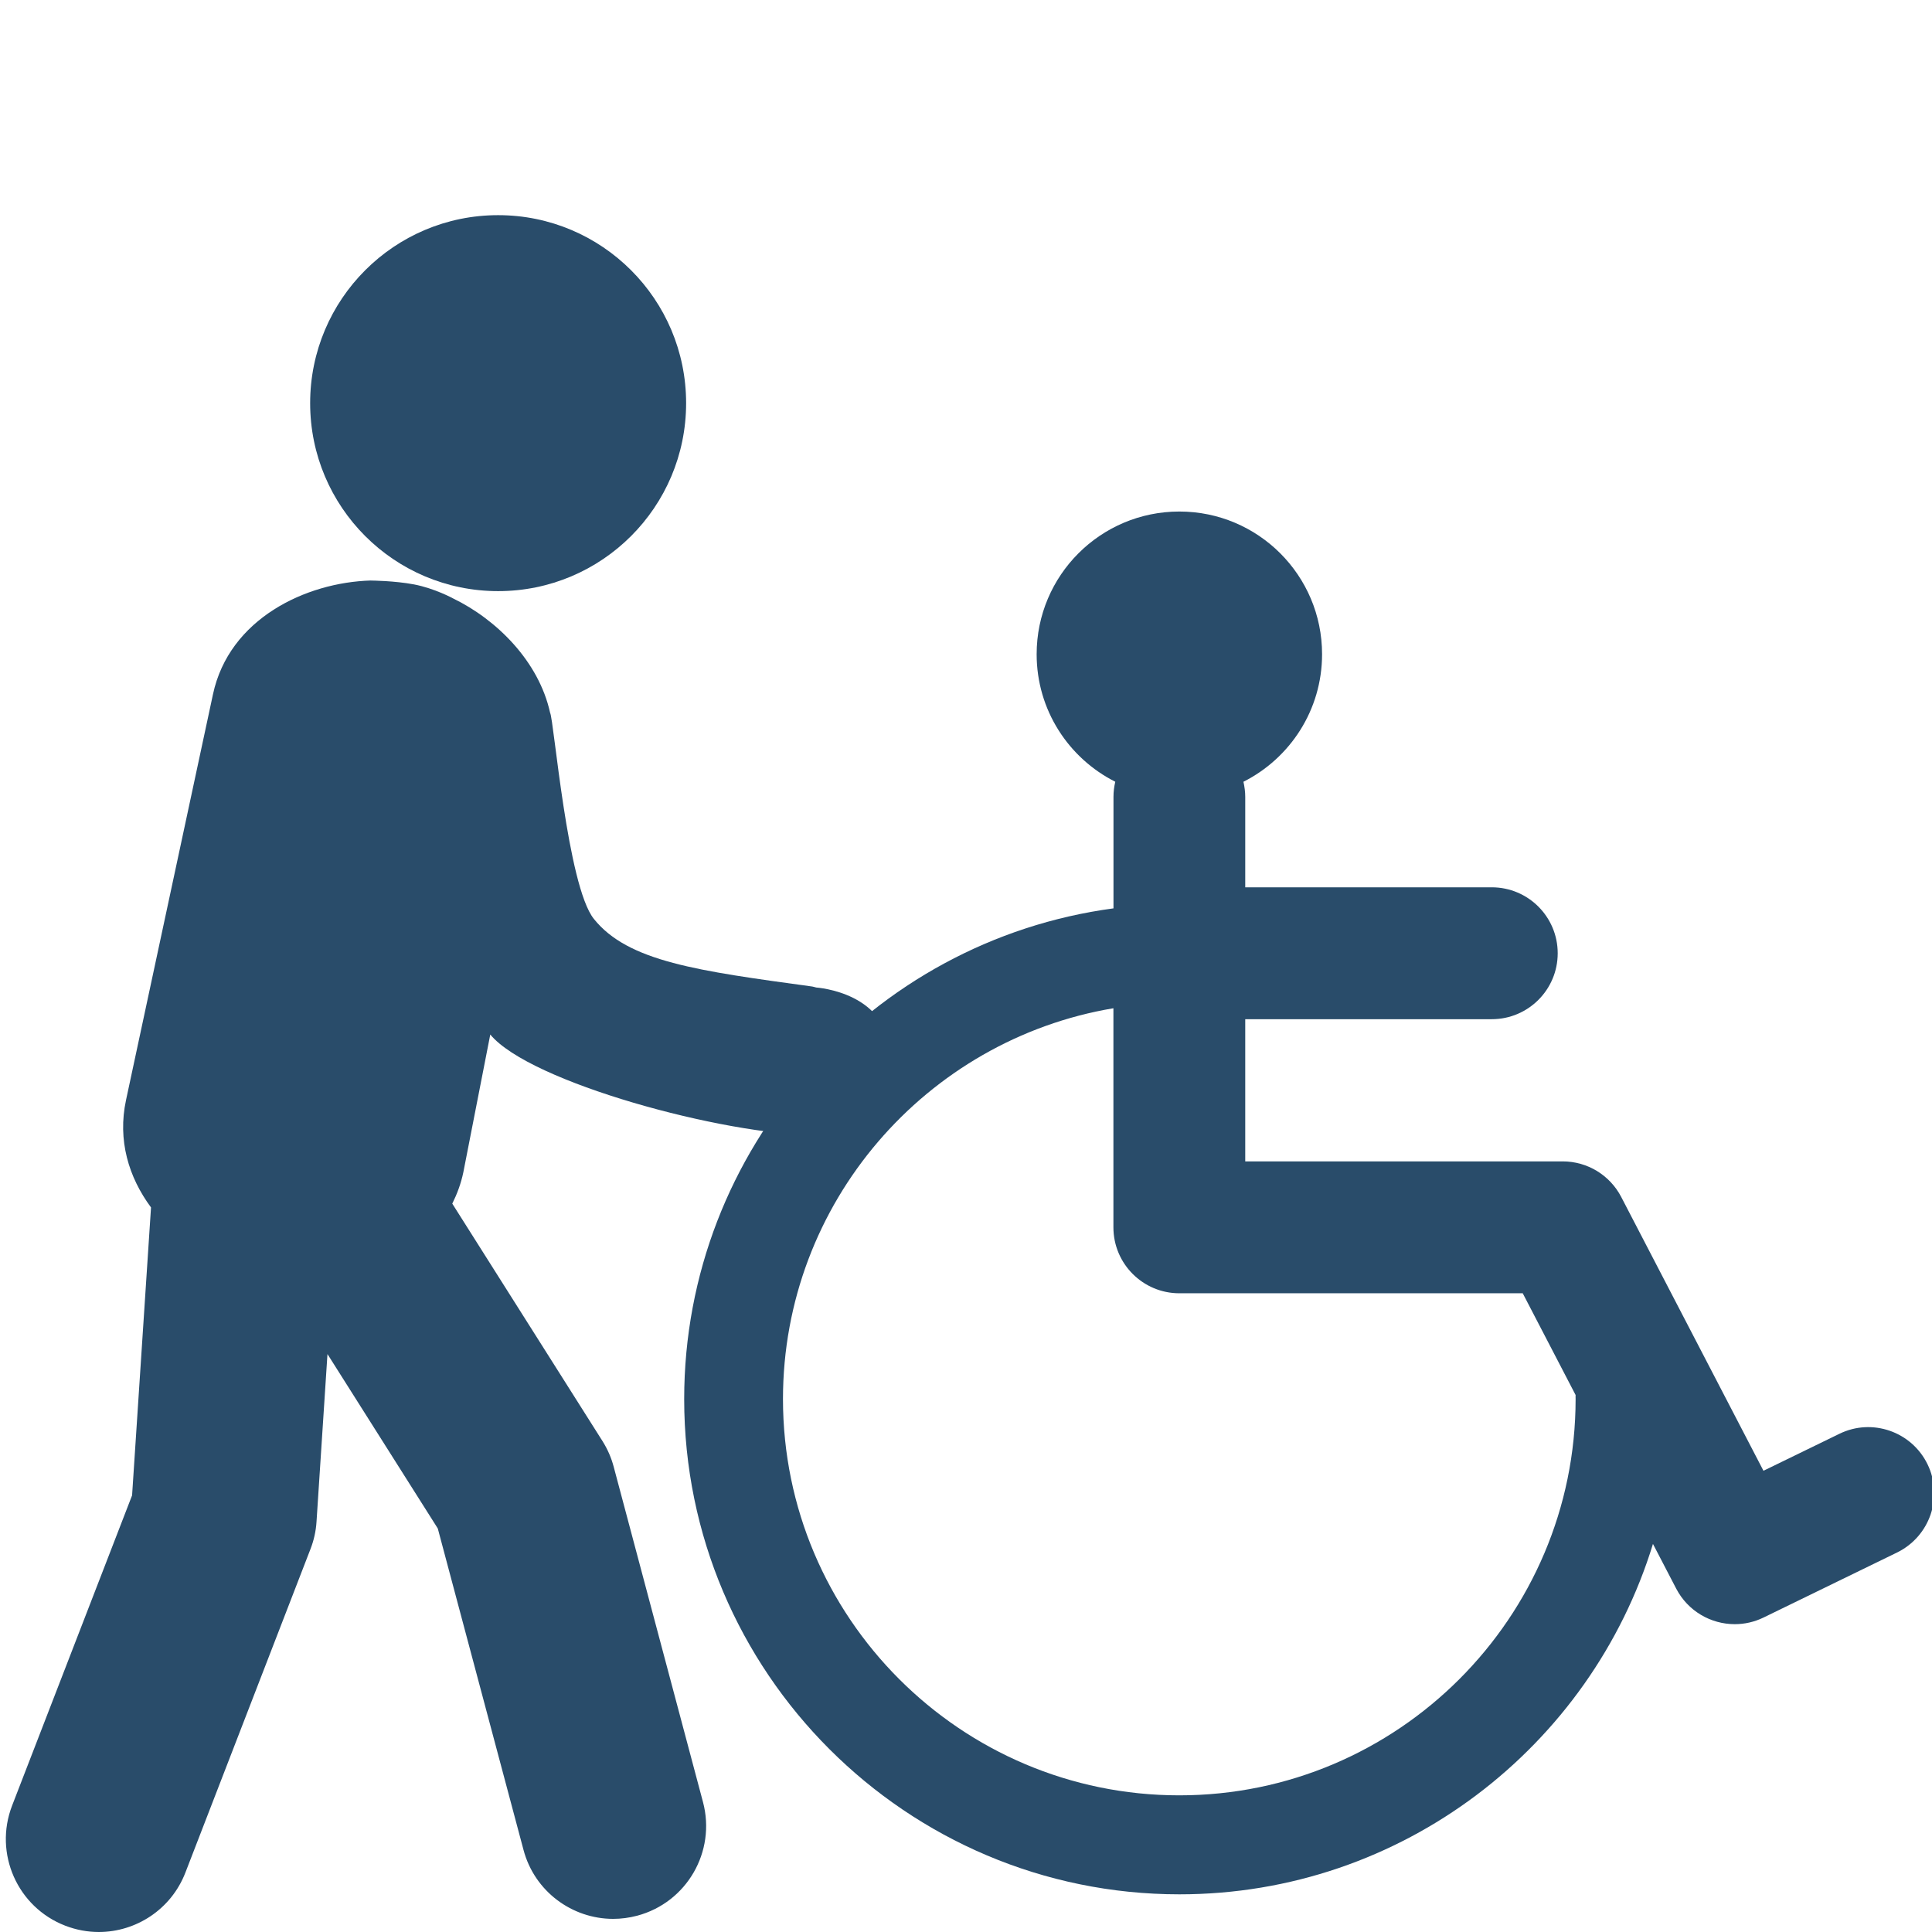
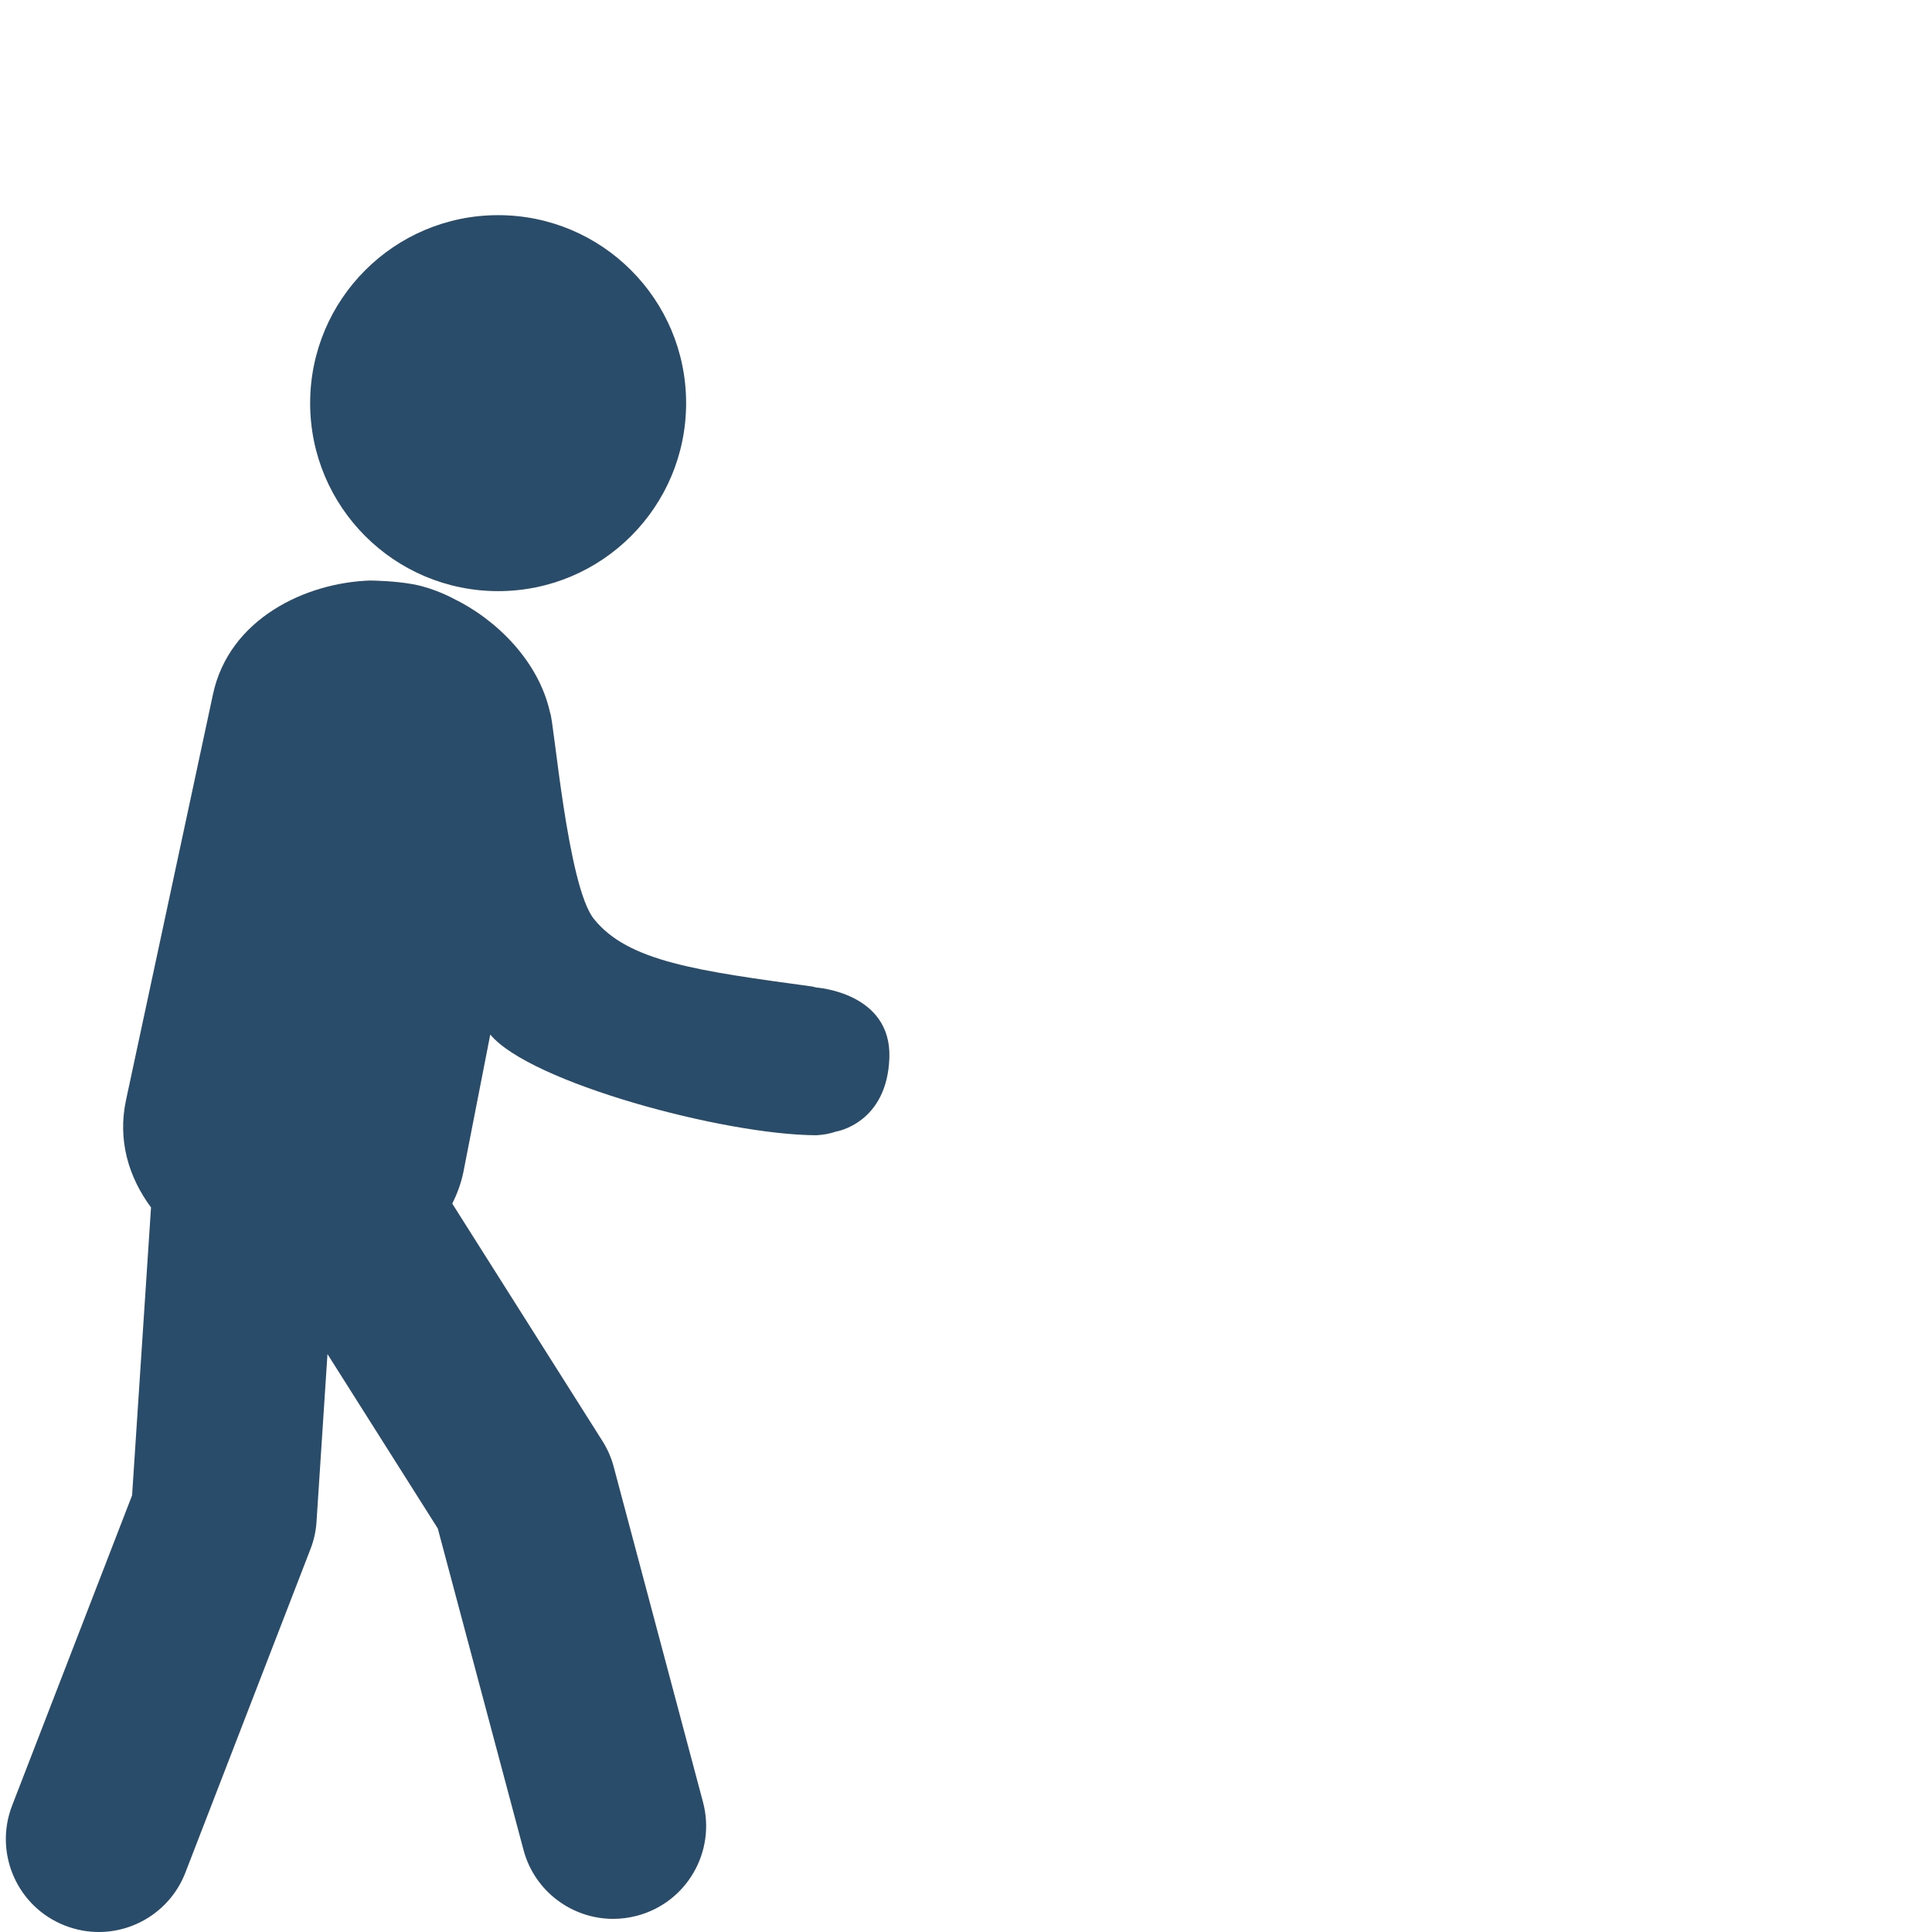
<svg xmlns="http://www.w3.org/2000/svg" version="1.1" id="Layer_1" x="0px" y="0px" width="30px" height="30px" viewBox="0 0 30 30" enable-background="new 0 0 30 30" xml:space="preserve">
  <g>
    <g>
      <circle fill="#294C6A" cx="7.735" cy="6.26" r="2.919" />
      <path fill="#294C6A" d="M13.81,16.426c0.035-1.017-1.136-1.092-1.136-1.092c-0.02-0.004-0.039-0.012-0.06-0.015    c-1.776-0.243-2.862-0.386-3.393-1.051c-0.411-0.514-0.619-3.088-0.679-3.2C8.367,10.27,7.713,9.62,7.033,9.291    c0,0-0.282-0.154-0.603-0.216c-0.307-0.058-0.663-0.06-0.663-0.06L5.759,9.014c-1.01,0.029-2.201,0.593-2.452,1.767l-1.35,6.3    c-0.134,0.625,0.041,1.2,0.388,1.668L2.051,23.22l-1.863,4.817c-0.287,0.743,0.082,1.578,0.825,1.865    C1.184,29.968,1.36,30,1.534,30c0.578,0,1.124-0.351,1.345-0.923l1.942-5.023c0.053-0.136,0.085-0.28,0.094-0.426l0.17-2.602    l1.713,2.708l1.331,4.991c0.171,0.645,0.755,1.071,1.392,1.071c0.123,0,0.248-0.016,0.373-0.049    c0.77-0.205,1.227-0.995,1.022-1.765L9.53,22.778c-0.037-0.141-0.096-0.276-0.174-0.4l-2.333-3.688    c0.074-0.149,0.135-0.31,0.172-0.488l0.418-2.138c0.612,0.743,3.627,1.559,5.061,1.564c0.107-0.005,0.212-0.024,0.311-0.058    C12.985,17.571,13.775,17.444,13.81,16.426z" />
    </g>
  </g>
-   <path fill="#294C6A" d="M29.93,22.736c-0.248-0.508-0.861-0.72-1.368-0.472l-1.179,0.574l-2.209-4.252  c-0.176-0.339-0.526-0.552-0.908-0.552h-4.93v-2.208h3.828c0.565,0,1.024-0.458,1.024-1.024c0-0.565-0.458-1.024-1.024-1.024h-3.828  v-1.403c0-0.081-0.011-0.16-0.028-0.236c0.724-0.365,1.221-1.114,1.221-1.98c0-1.224-0.992-2.216-2.216-2.216  c-1.224,0-2.216,0.992-2.216,2.216c0,0.866,0.497,1.615,1.221,1.98c-0.018,0.076-0.028,0.155-0.028,0.236v1.73  c-3.758,0.502-6.666,3.727-6.666,7.62c0,4.24,3.449,7.69,7.69,7.69c3.458,0,6.389-2.295,7.353-5.441l0.361,0.694  c0.182,0.35,0.539,0.552,0.909,0.552c0.151,0,0.303-0.033,0.447-0.103l2.076-1.011C29.967,23.856,30.178,23.244,29.93,22.736z   M24.466,21.724c0,3.393-2.761,6.154-6.154,6.154s-6.154-2.761-6.154-6.154c0-3.045,2.223-5.58,5.131-6.068v3.402  c0,0.565,0.458,1.024,1.024,1.024h5.332l0.821,1.58C24.464,21.682,24.466,21.703,24.466,21.724z" />
</svg>